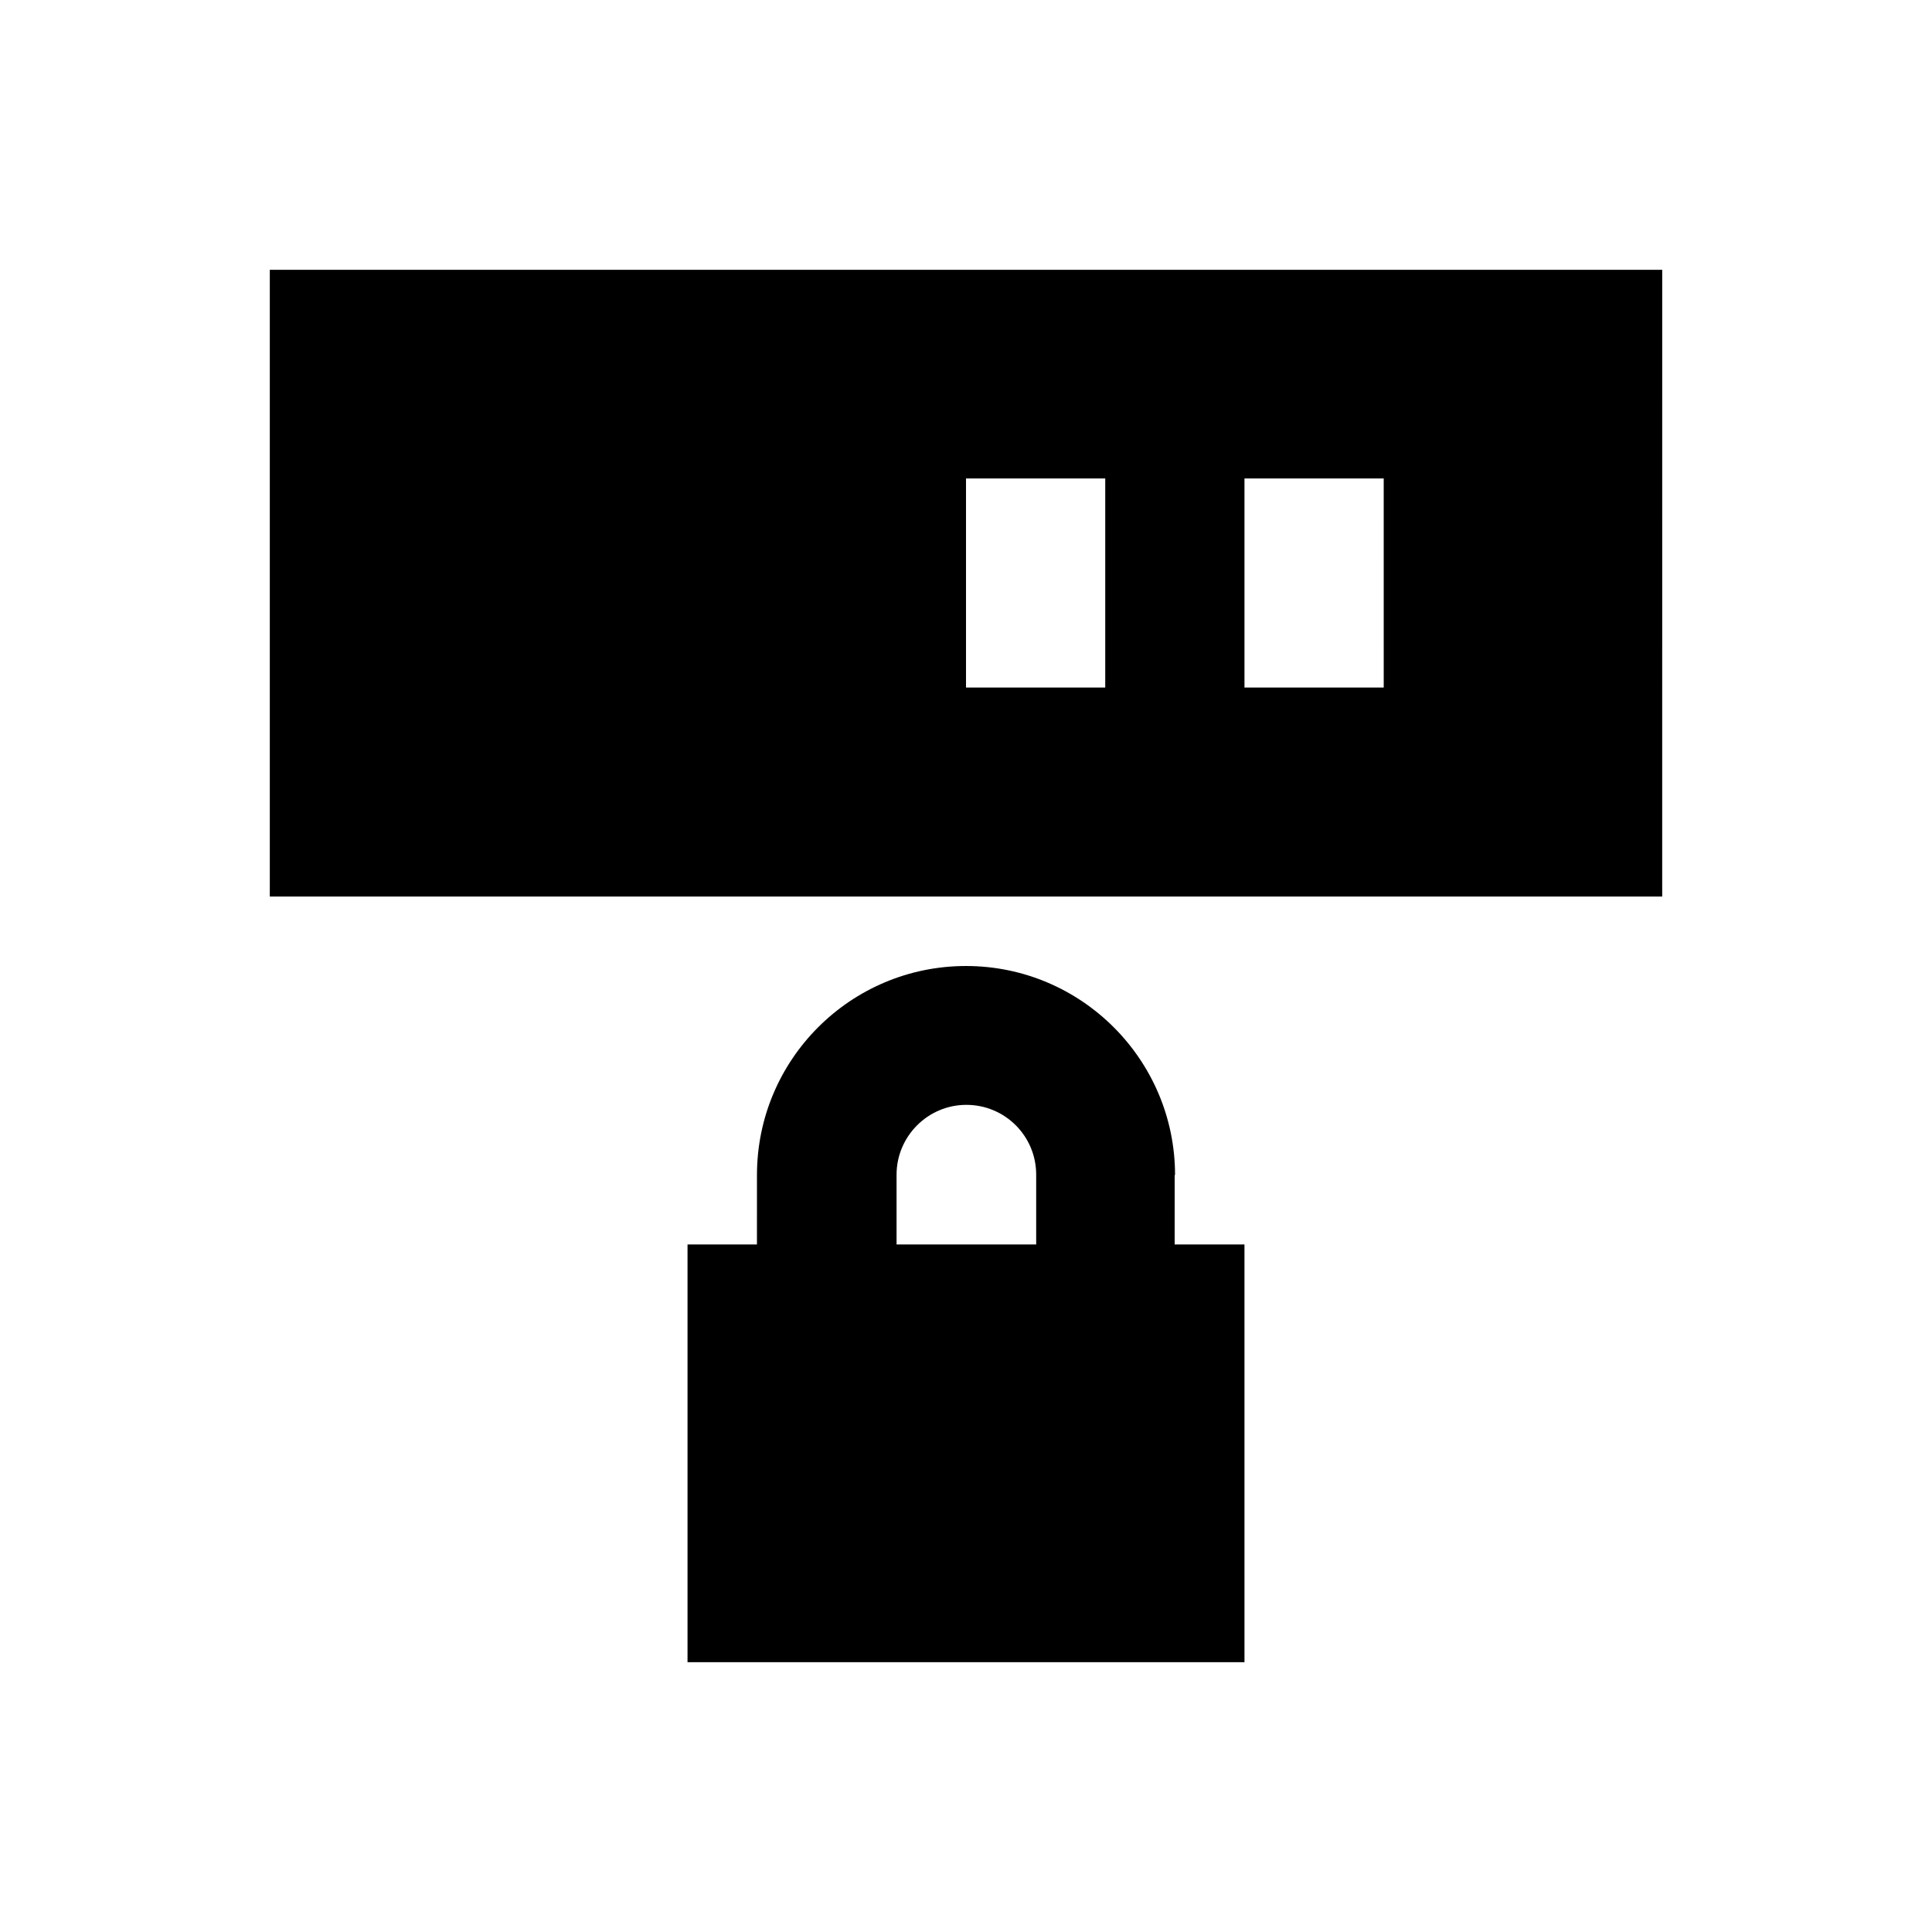
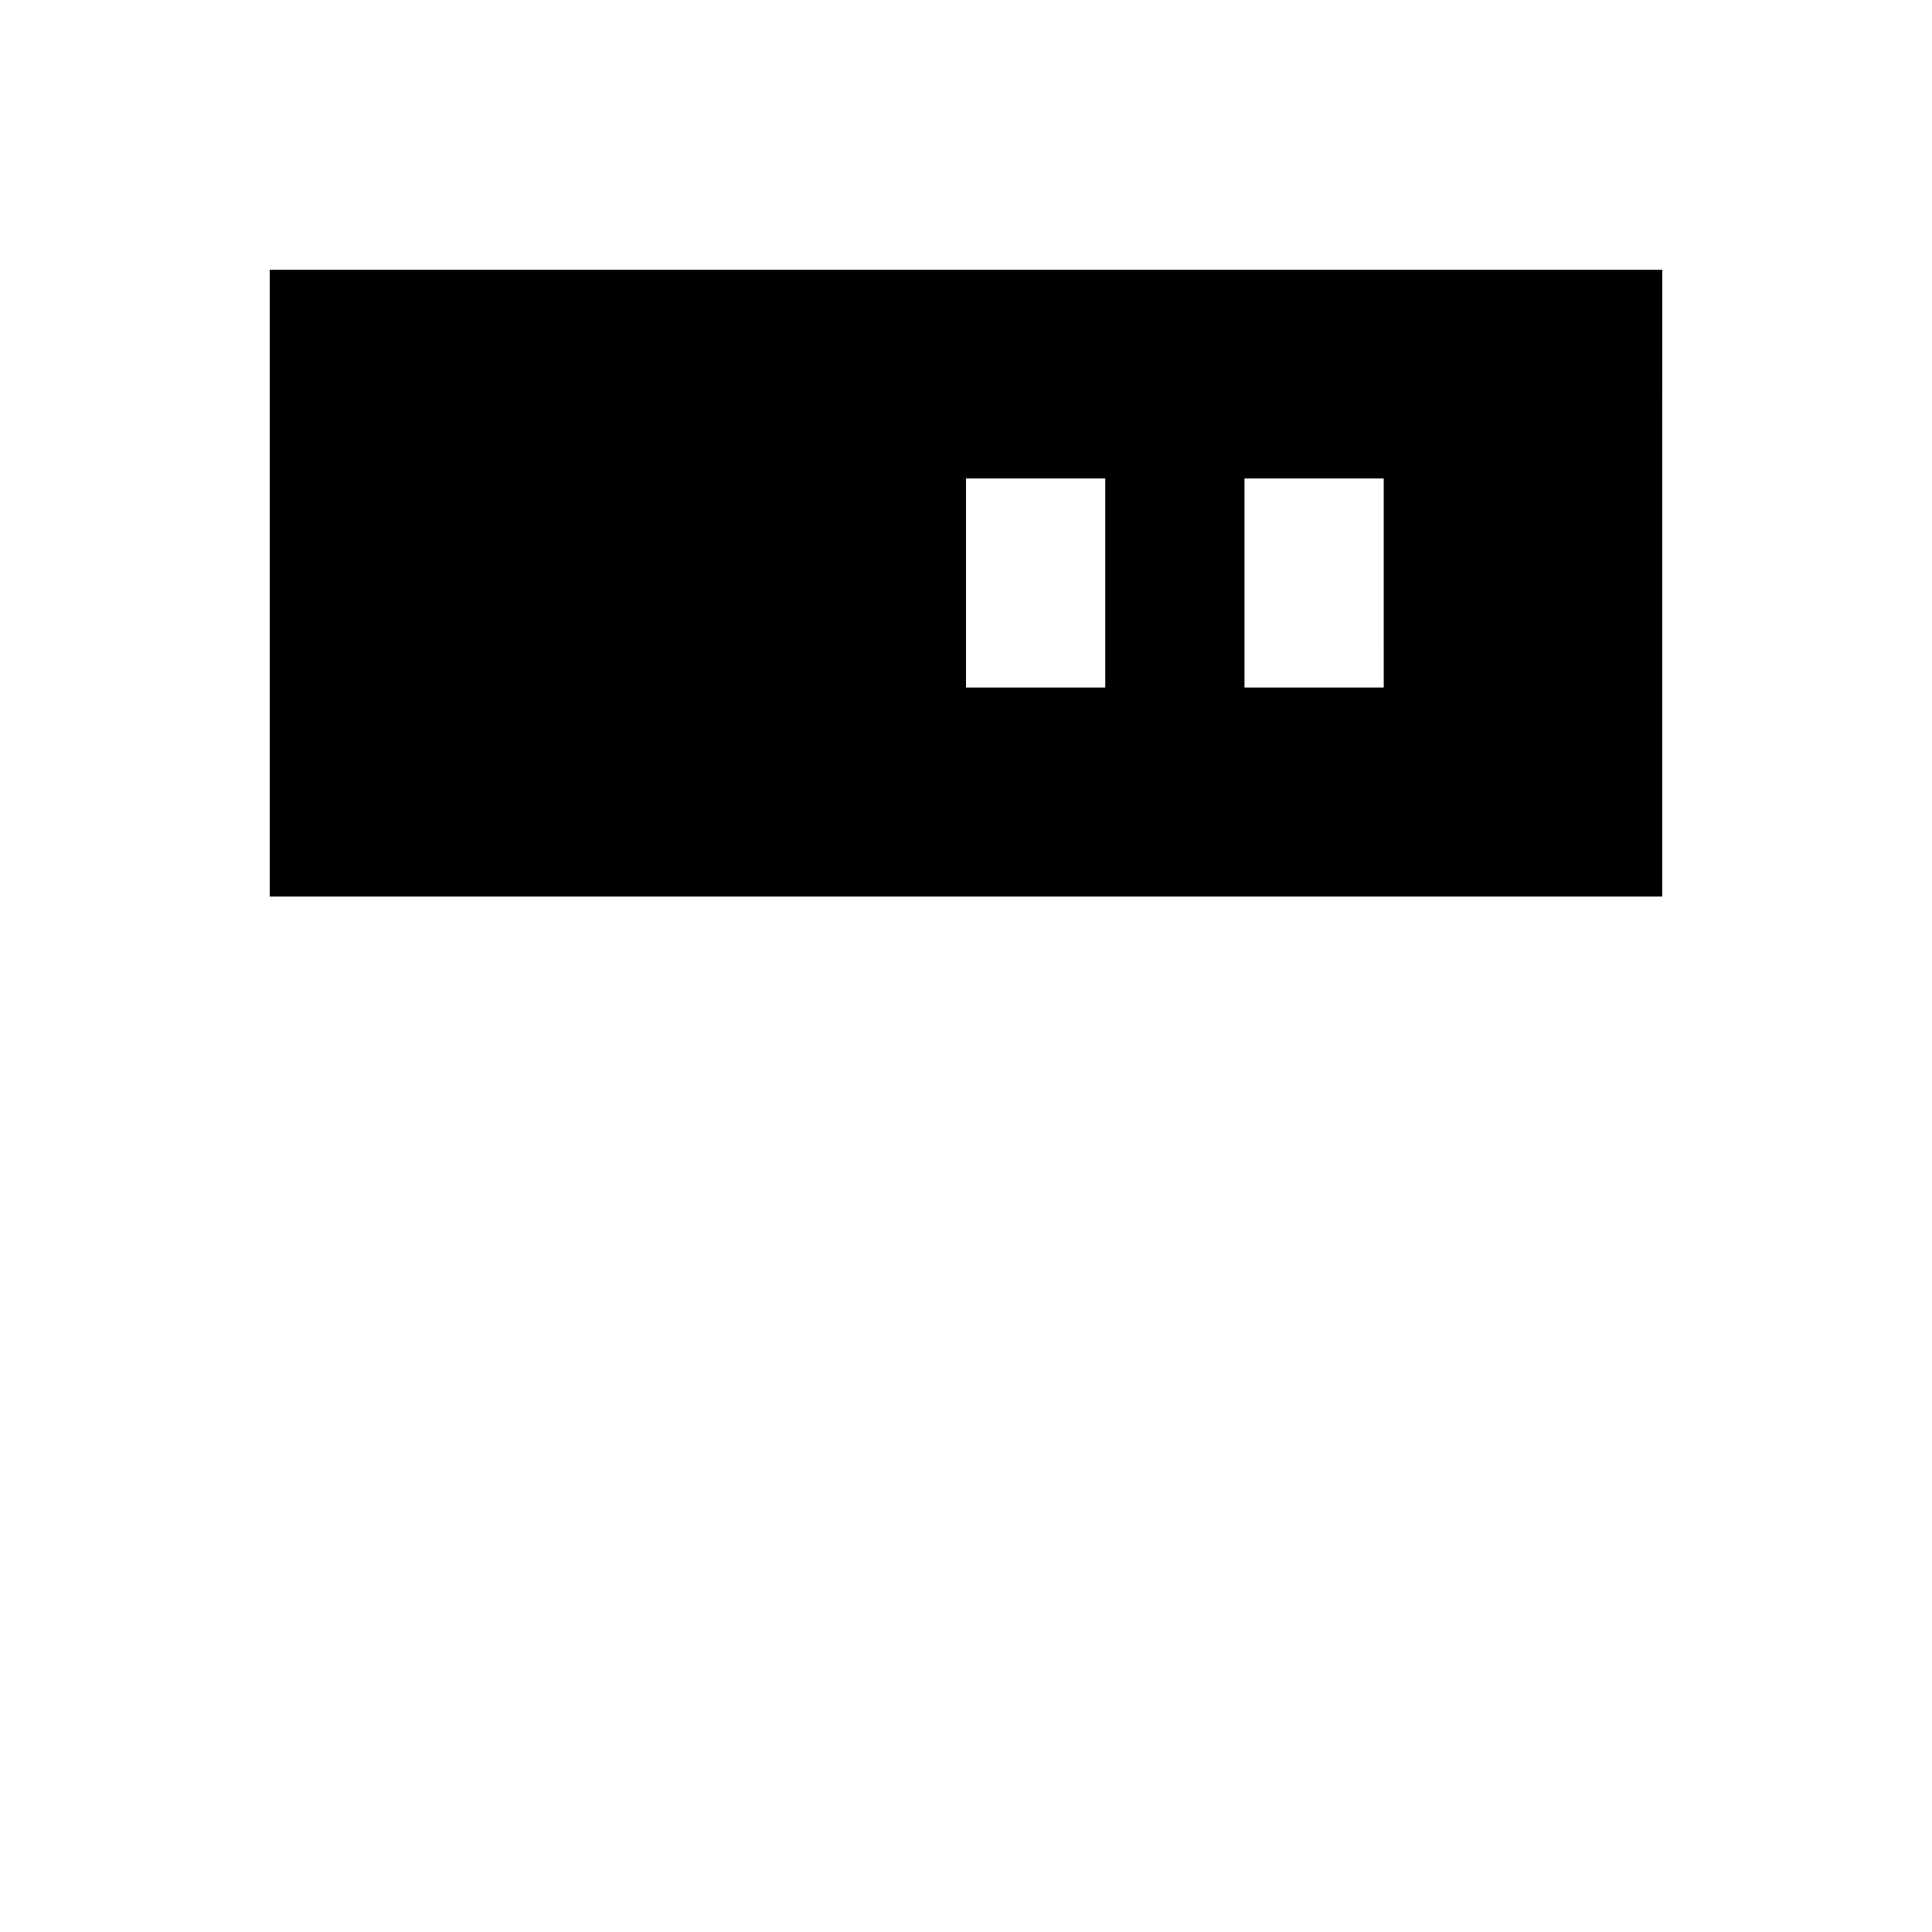
<svg xmlns="http://www.w3.org/2000/svg" fill="#000000" width="800px" height="800px" version="1.1" viewBox="144 144 512 512">
  <g>
-     <path d="m455.4 455.4c0-30.504-24.797-55.398-55.398-55.398s-55.398 24.797-55.398 55.398l-0.004 18.398h-18.398v110.7h147.6l-0.004-110.7h-18.5l0.004-18.398zm-36.902 18.398h-36.898v-18.5c0-10.137 8.266-18.5 18.5-18.5s18.5 8.266 18.5 18.5v18.5z" />
    <path d="m215.5 215.5v166.1h369l0.004-166.1zm221.4 110.7h-36.898v-55.398h36.898zm73.801 0h-36.902v-55.398h36.898z" />
  </g>
</svg>